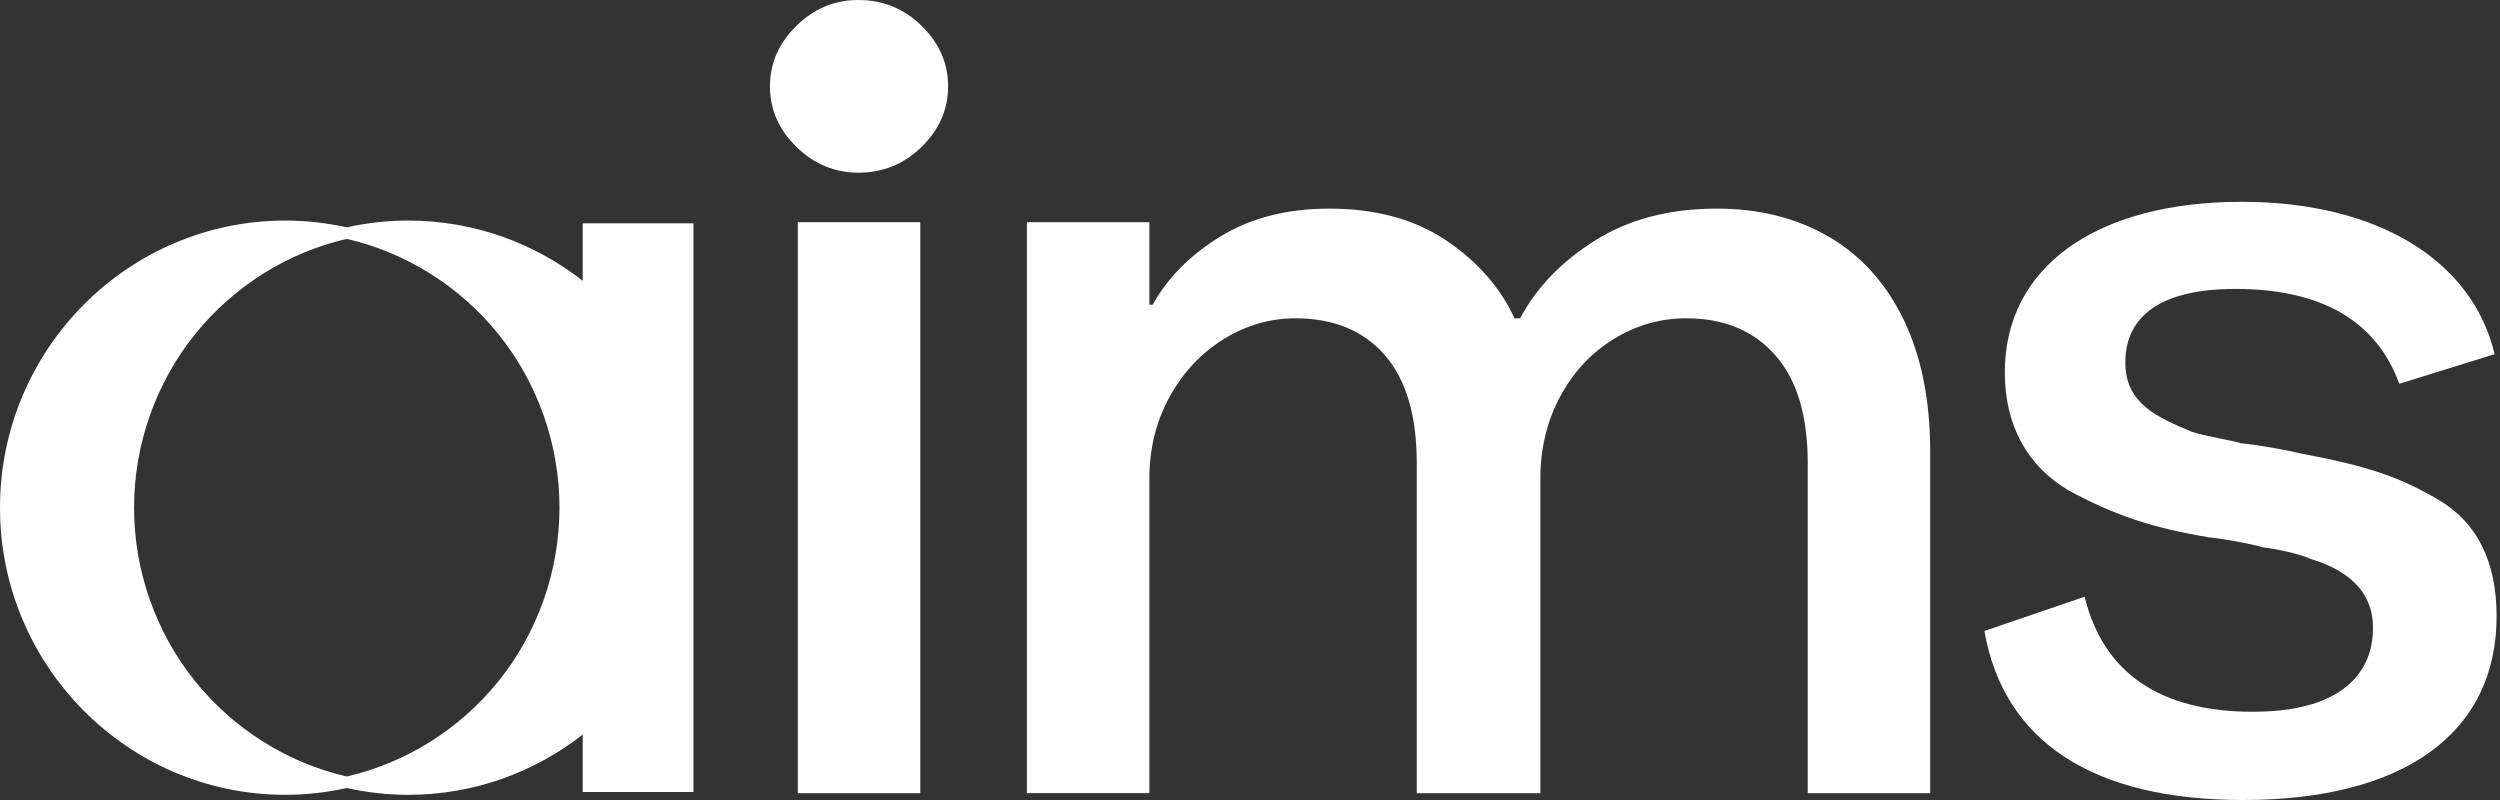
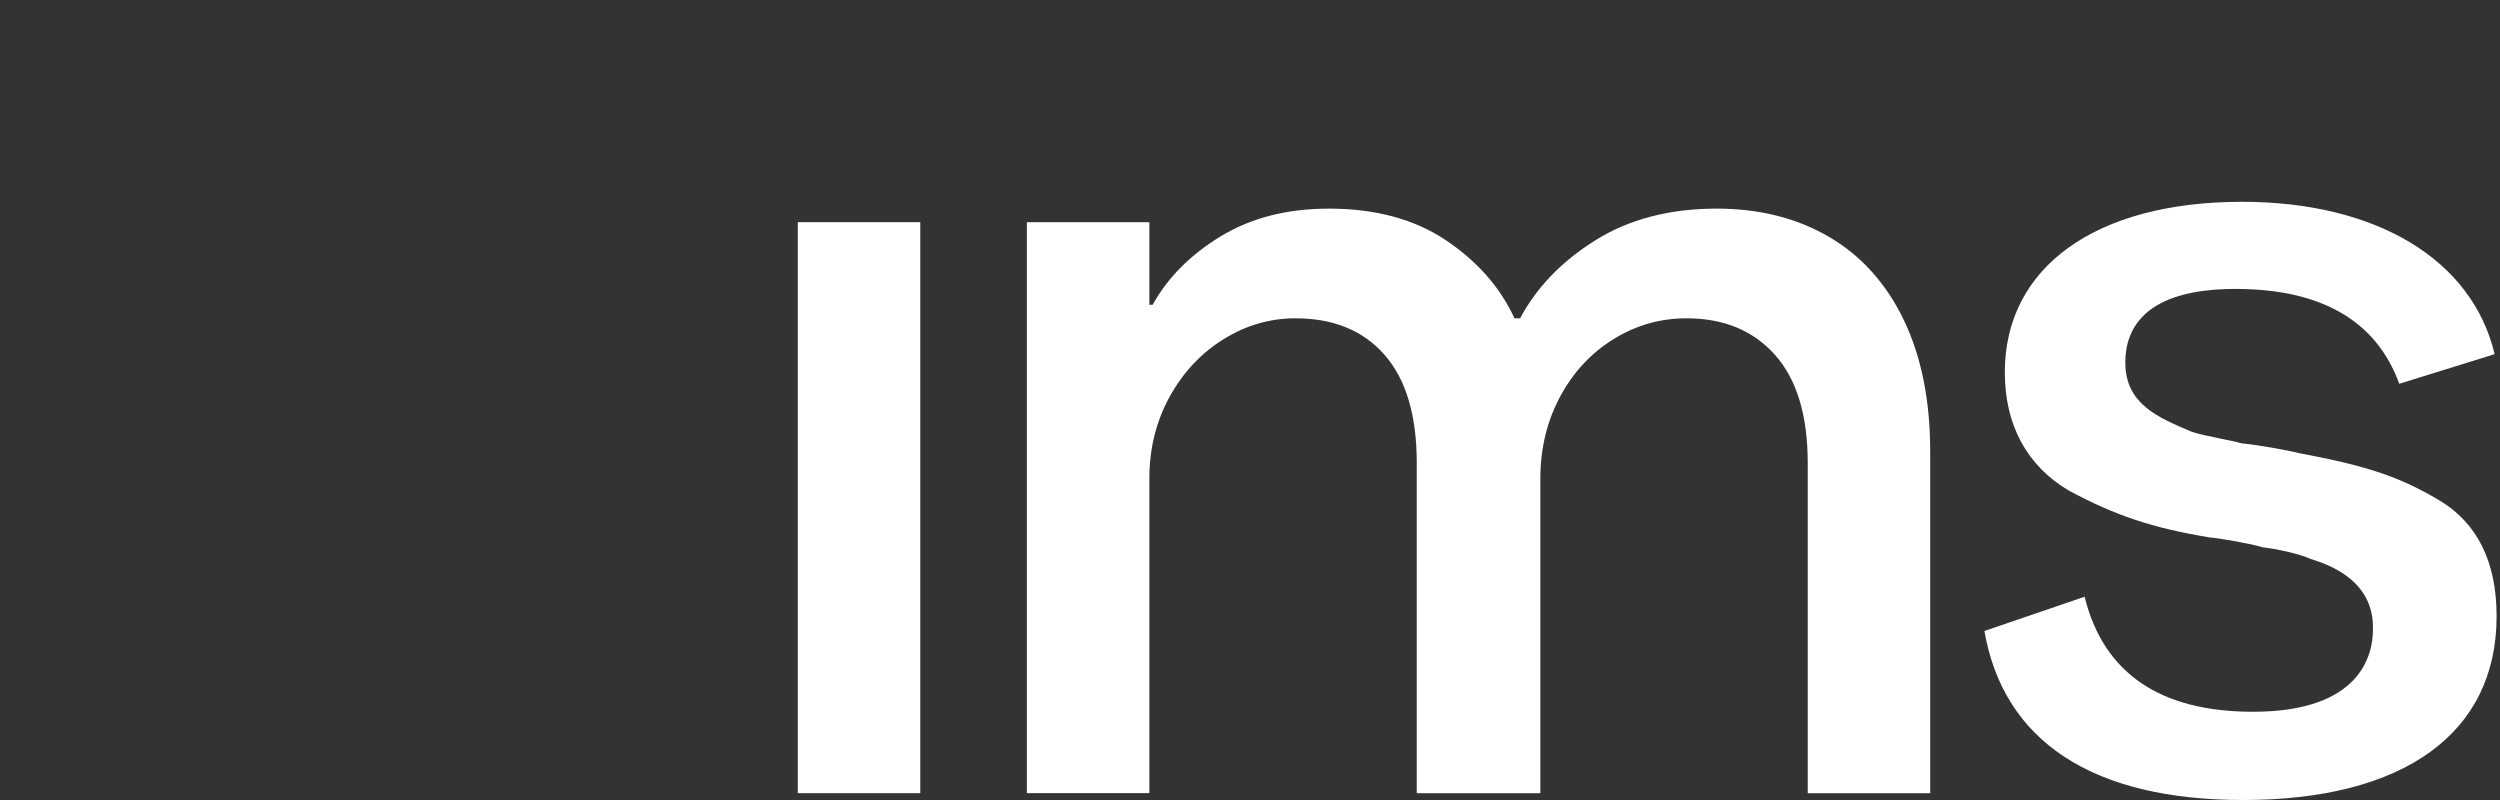
<svg xmlns="http://www.w3.org/2000/svg" width="125" height="40" viewBox="0 0 125 40" fill="none">
  <rect x="0" y="0" width="125" height="40" fill="#333333" stroke="none" />
  <path d="M121.954 25.008C119.991 23.845 118.364 23.295 114.994 22.666C114.306 22.491 112.761 22.229 112.161 22.177L112.055 22.161C111.806 22.089 111.394 22.005 111.002 21.926C110.448 21.811 109.926 21.703 109.62 21.6L109.577 21.584C107.871 20.867 106.265 20.185 106.265 18.123C106.265 16.446 107.218 14.446 111.773 14.446C116.067 14.446 118.817 16.04 119.964 19.189L124.731 17.708C123.615 12.992 118.831 10.09 112.1 10.09C104.784 10.09 100.241 13.355 100.241 18.616C100.241 21.253 101.349 23.295 103.443 24.529C105.769 25.78 107.618 26.397 110.482 26.871C111.08 26.927 112.543 27.181 113.149 27.368C113.786 27.436 114.993 27.695 115.539 27.95C116.378 28.212 118.729 28.989 118.646 31.494C118.646 32.713 118.06 35.588 112.647 35.588C107.998 35.588 105.172 33.653 104.23 29.837L99.22 31.55C100.186 37.081 104.645 40 112.152 40C120.209 40 124.83 36.65 124.83 30.813C124.831 28.093 123.862 26.142 121.954 25.008Z" fill="white" />
-   <path d="M42.919 0C41.731 0 40.697 0.432 39.818 1.295C38.937 2.159 38.498 3.165 38.498 4.317C38.498 5.469 38.937 6.476 39.818 7.339C40.697 8.202 41.731 8.634 42.919 8.634C44.149 8.634 45.205 8.202 46.085 7.339C46.965 6.476 47.405 5.469 47.405 4.317C47.405 3.167 46.965 2.159 46.085 1.295C45.206 0.432 44.149 0 42.919 0Z" fill="white" />
-   <path d="M46.014 11.109H39.89V39.659H46.014V11.109Z" fill="white" />
+   <path d="M46.014 11.109H39.89V39.659H46.014Z" fill="white" />
  <path d="M91.454 11.845C89.843 10.903 87.971 10.431 85.836 10.431C83.477 10.431 81.455 10.96 79.769 12.014C78.084 13.069 76.829 14.37 76.006 15.915H75.725C75.012 14.37 73.87 13.069 72.298 12.014C70.725 10.96 68.777 10.431 66.456 10.431C64.358 10.431 62.552 10.893 61.035 11.816C59.519 12.74 58.385 13.88 57.636 15.236H57.468V11.109H51.344V39.658H57.468V23.942C57.468 22.436 57.804 21.068 58.479 19.843C59.152 18.62 60.052 17.658 61.176 16.961C62.299 16.265 63.497 15.915 64.771 15.915C66.68 15.915 68.169 16.529 69.237 17.753C70.305 18.977 70.838 20.777 70.838 23.152V39.66H77.017V23.942C77.017 22.436 77.344 21.068 78 19.843C78.654 18.62 79.544 17.658 80.669 16.961C81.792 16.265 83.009 15.915 84.32 15.915C86.192 15.915 87.672 16.529 88.758 17.753C89.843 18.977 90.387 20.777 90.387 23.152V39.66H96.51V22.586C96.51 20.024 96.069 17.828 95.19 15.999C94.308 14.172 93.063 12.786 91.454 11.845Z" fill="white" />
-   <path d="M29.137 14.041C26.723 12.155 23.695 11.028 20.408 11.028C19.384 11.028 18.351 11.143 17.337 11.366C16.323 11.143 15.29 11.028 14.266 11.028C6.4 11.028 0 17.468 0 25.384C0 33.301 6.4 39.741 14.266 39.741C15.29 39.741 16.323 39.626 17.337 39.401C18.351 39.626 19.384 39.741 20.408 39.741C23.695 39.741 26.722 38.614 29.137 36.728V39.6H34.674V11.168H29.137V14.041ZM9.755 34.061C7.787 31.618 6.703 28.536 6.703 25.384C6.703 22.233 7.787 19.151 9.755 16.708C11.682 14.316 14.373 12.627 17.338 11.944C20.303 12.627 22.995 14.316 24.922 16.708C26.89 19.151 27.974 22.233 27.974 25.384C27.974 28.536 26.89 31.618 24.922 34.061C22.995 36.453 20.303 38.142 17.338 38.825C14.373 38.142 11.682 36.453 9.755 34.061Z" fill="white" />
</svg>